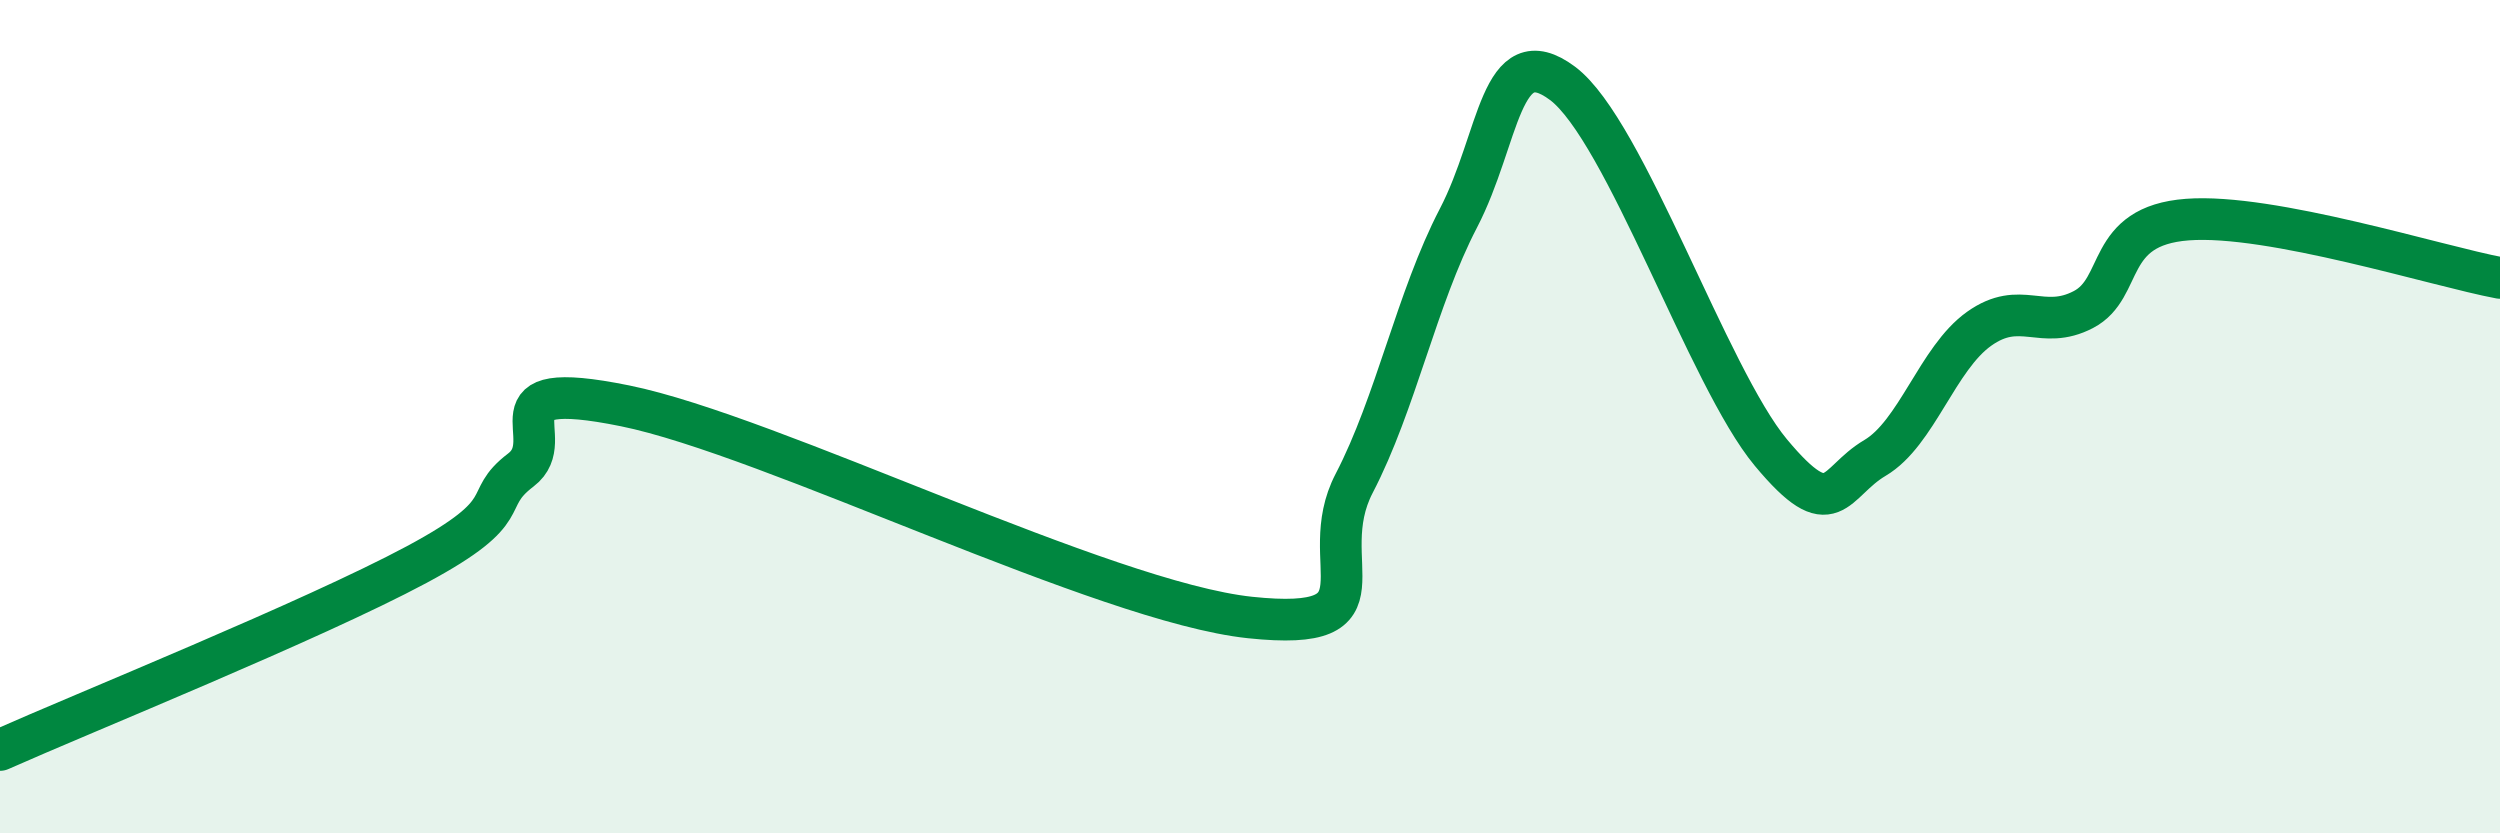
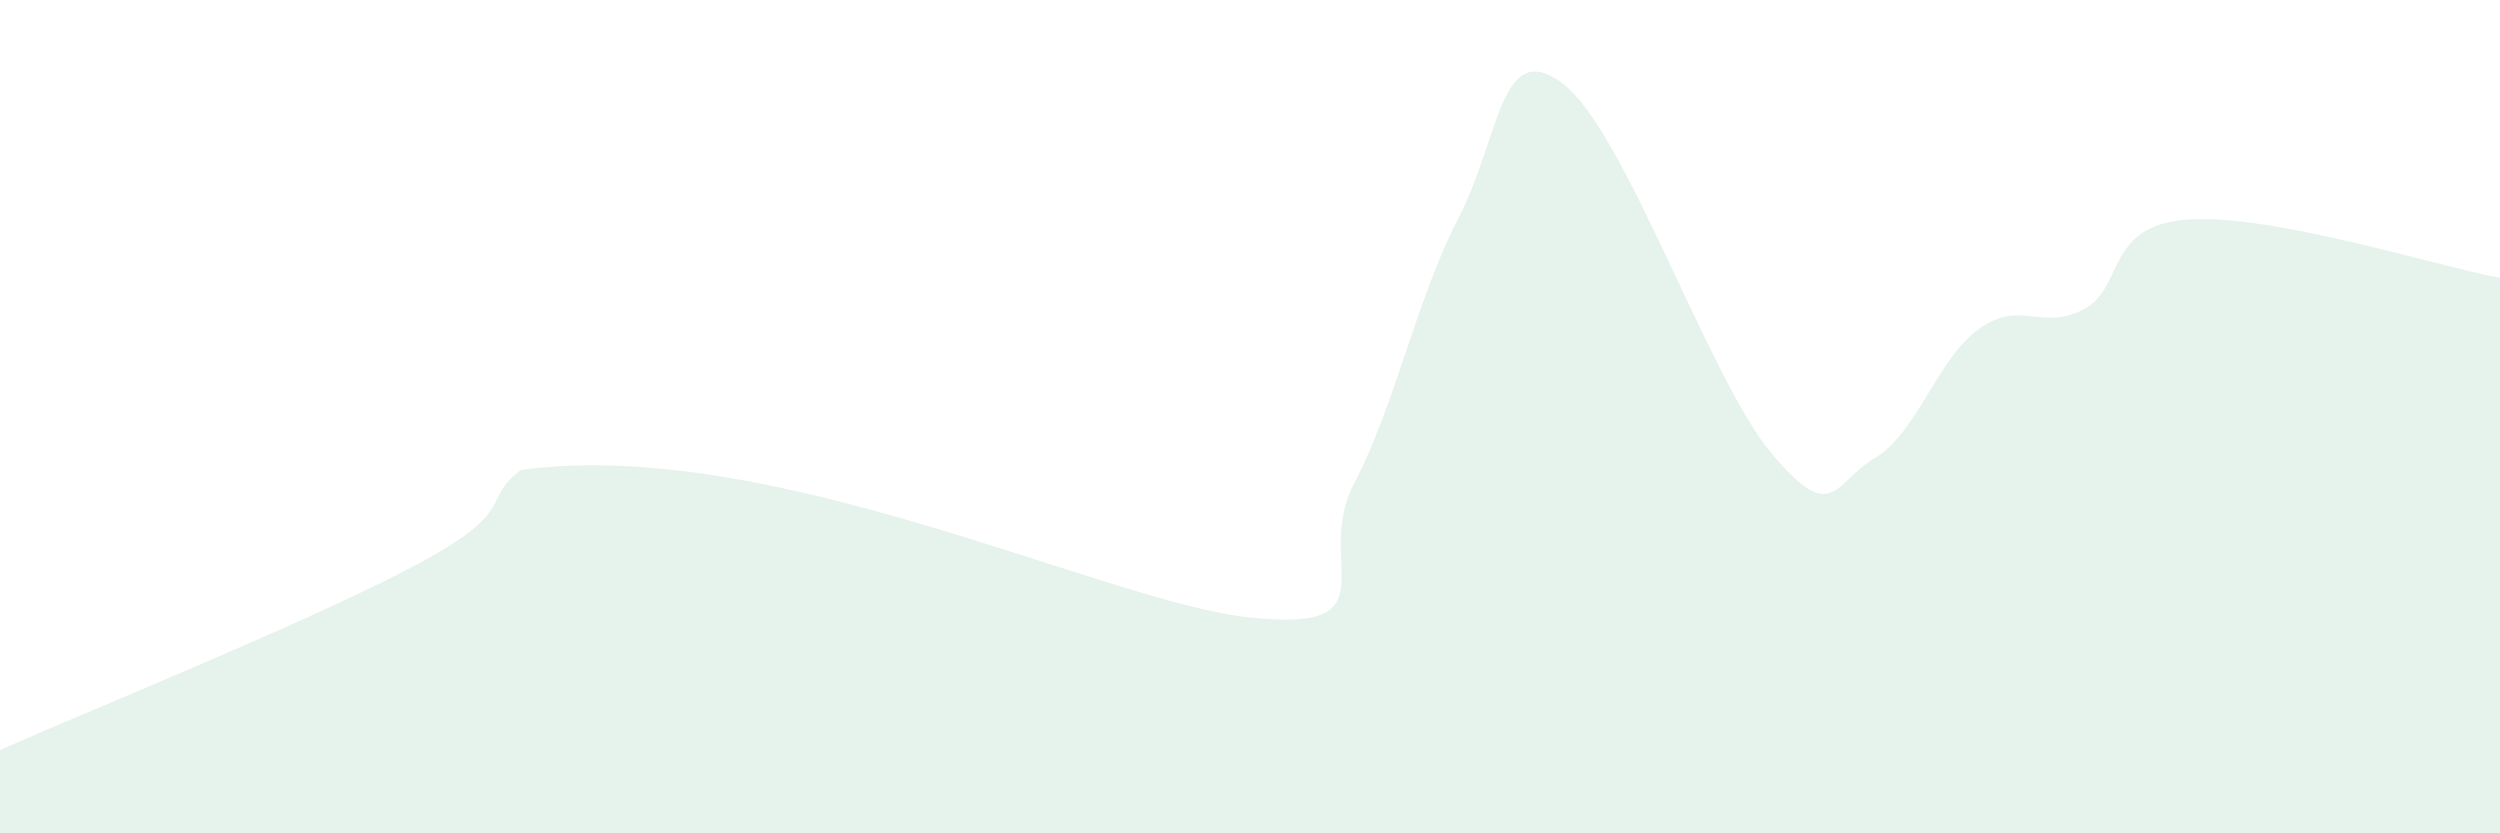
<svg xmlns="http://www.w3.org/2000/svg" width="60" height="20" viewBox="0 0 60 20">
-   <path d="M 0,18 C 2,17.11 7.5,14.89 10,13.55 C 12.5,12.21 11.5,12.04 12.5,11.28 C 13.5,10.52 11.5,9.03 15,9.74 C 18.5,10.45 26.5,14.45 30,14.82 C 33.5,15.19 31.5,13.52 32.5,11.6 C 33.5,9.68 34,7.16 35,5.24 C 36,3.32 36,0.88 37.5,2 C 39,3.12 41,9.06 42.5,10.86 C 44,12.66 44,11.58 45,10.99 C 46,10.4 46.5,8.6 47.5,7.89 C 48.5,7.18 49,7.95 50,7.43 C 51,6.91 50.5,5.42 52.5,5.27 C 54.5,5.12 58.5,6.39 60,6.67L60 20L0 20Z" fill="#008740" opacity="0.1" stroke-linecap="round" stroke-linejoin="round" />
-   <path d="M 0,18 C 2,17.11 7.5,14.89 10,13.55 C 12.5,12.21 11.5,12.04 12.5,11.28 C 13.5,10.52 11.5,9.03 15,9.74 C 18.5,10.45 26.5,14.45 30,14.82 C 33.5,15.19 31.5,13.52 32.5,11.6 C 33.5,9.68 34,7.16 35,5.24 C 36,3.32 36,0.88 37.5,2 C 39,3.12 41,9.06 42.5,10.86 C 44,12.66 44,11.58 45,10.99 C 46,10.4 46.5,8.6 47.5,7.89 C 48.5,7.18 49,7.95 50,7.43 C 51,6.91 50.5,5.42 52.5,5.27 C 54.5,5.12 58.5,6.39 60,6.67" stroke="#008740" stroke-width="1" fill="none" stroke-linecap="round" stroke-linejoin="round" />
+   <path d="M 0,18 C 2,17.11 7.5,14.89 10,13.55 C 12.5,12.21 11.5,12.04 12.5,11.28 C 18.5,10.45 26.5,14.45 30,14.82 C 33.5,15.19 31.5,13.52 32.5,11.6 C 33.5,9.68 34,7.16 35,5.24 C 36,3.32 36,0.88 37.5,2 C 39,3.12 41,9.06 42.5,10.86 C 44,12.66 44,11.58 45,10.99 C 46,10.4 46.5,8.6 47.5,7.89 C 48.5,7.18 49,7.95 50,7.43 C 51,6.91 50.5,5.42 52.5,5.27 C 54.5,5.12 58.5,6.39 60,6.67L60 20L0 20Z" fill="#008740" opacity="0.1" stroke-linecap="round" stroke-linejoin="round" />
</svg>